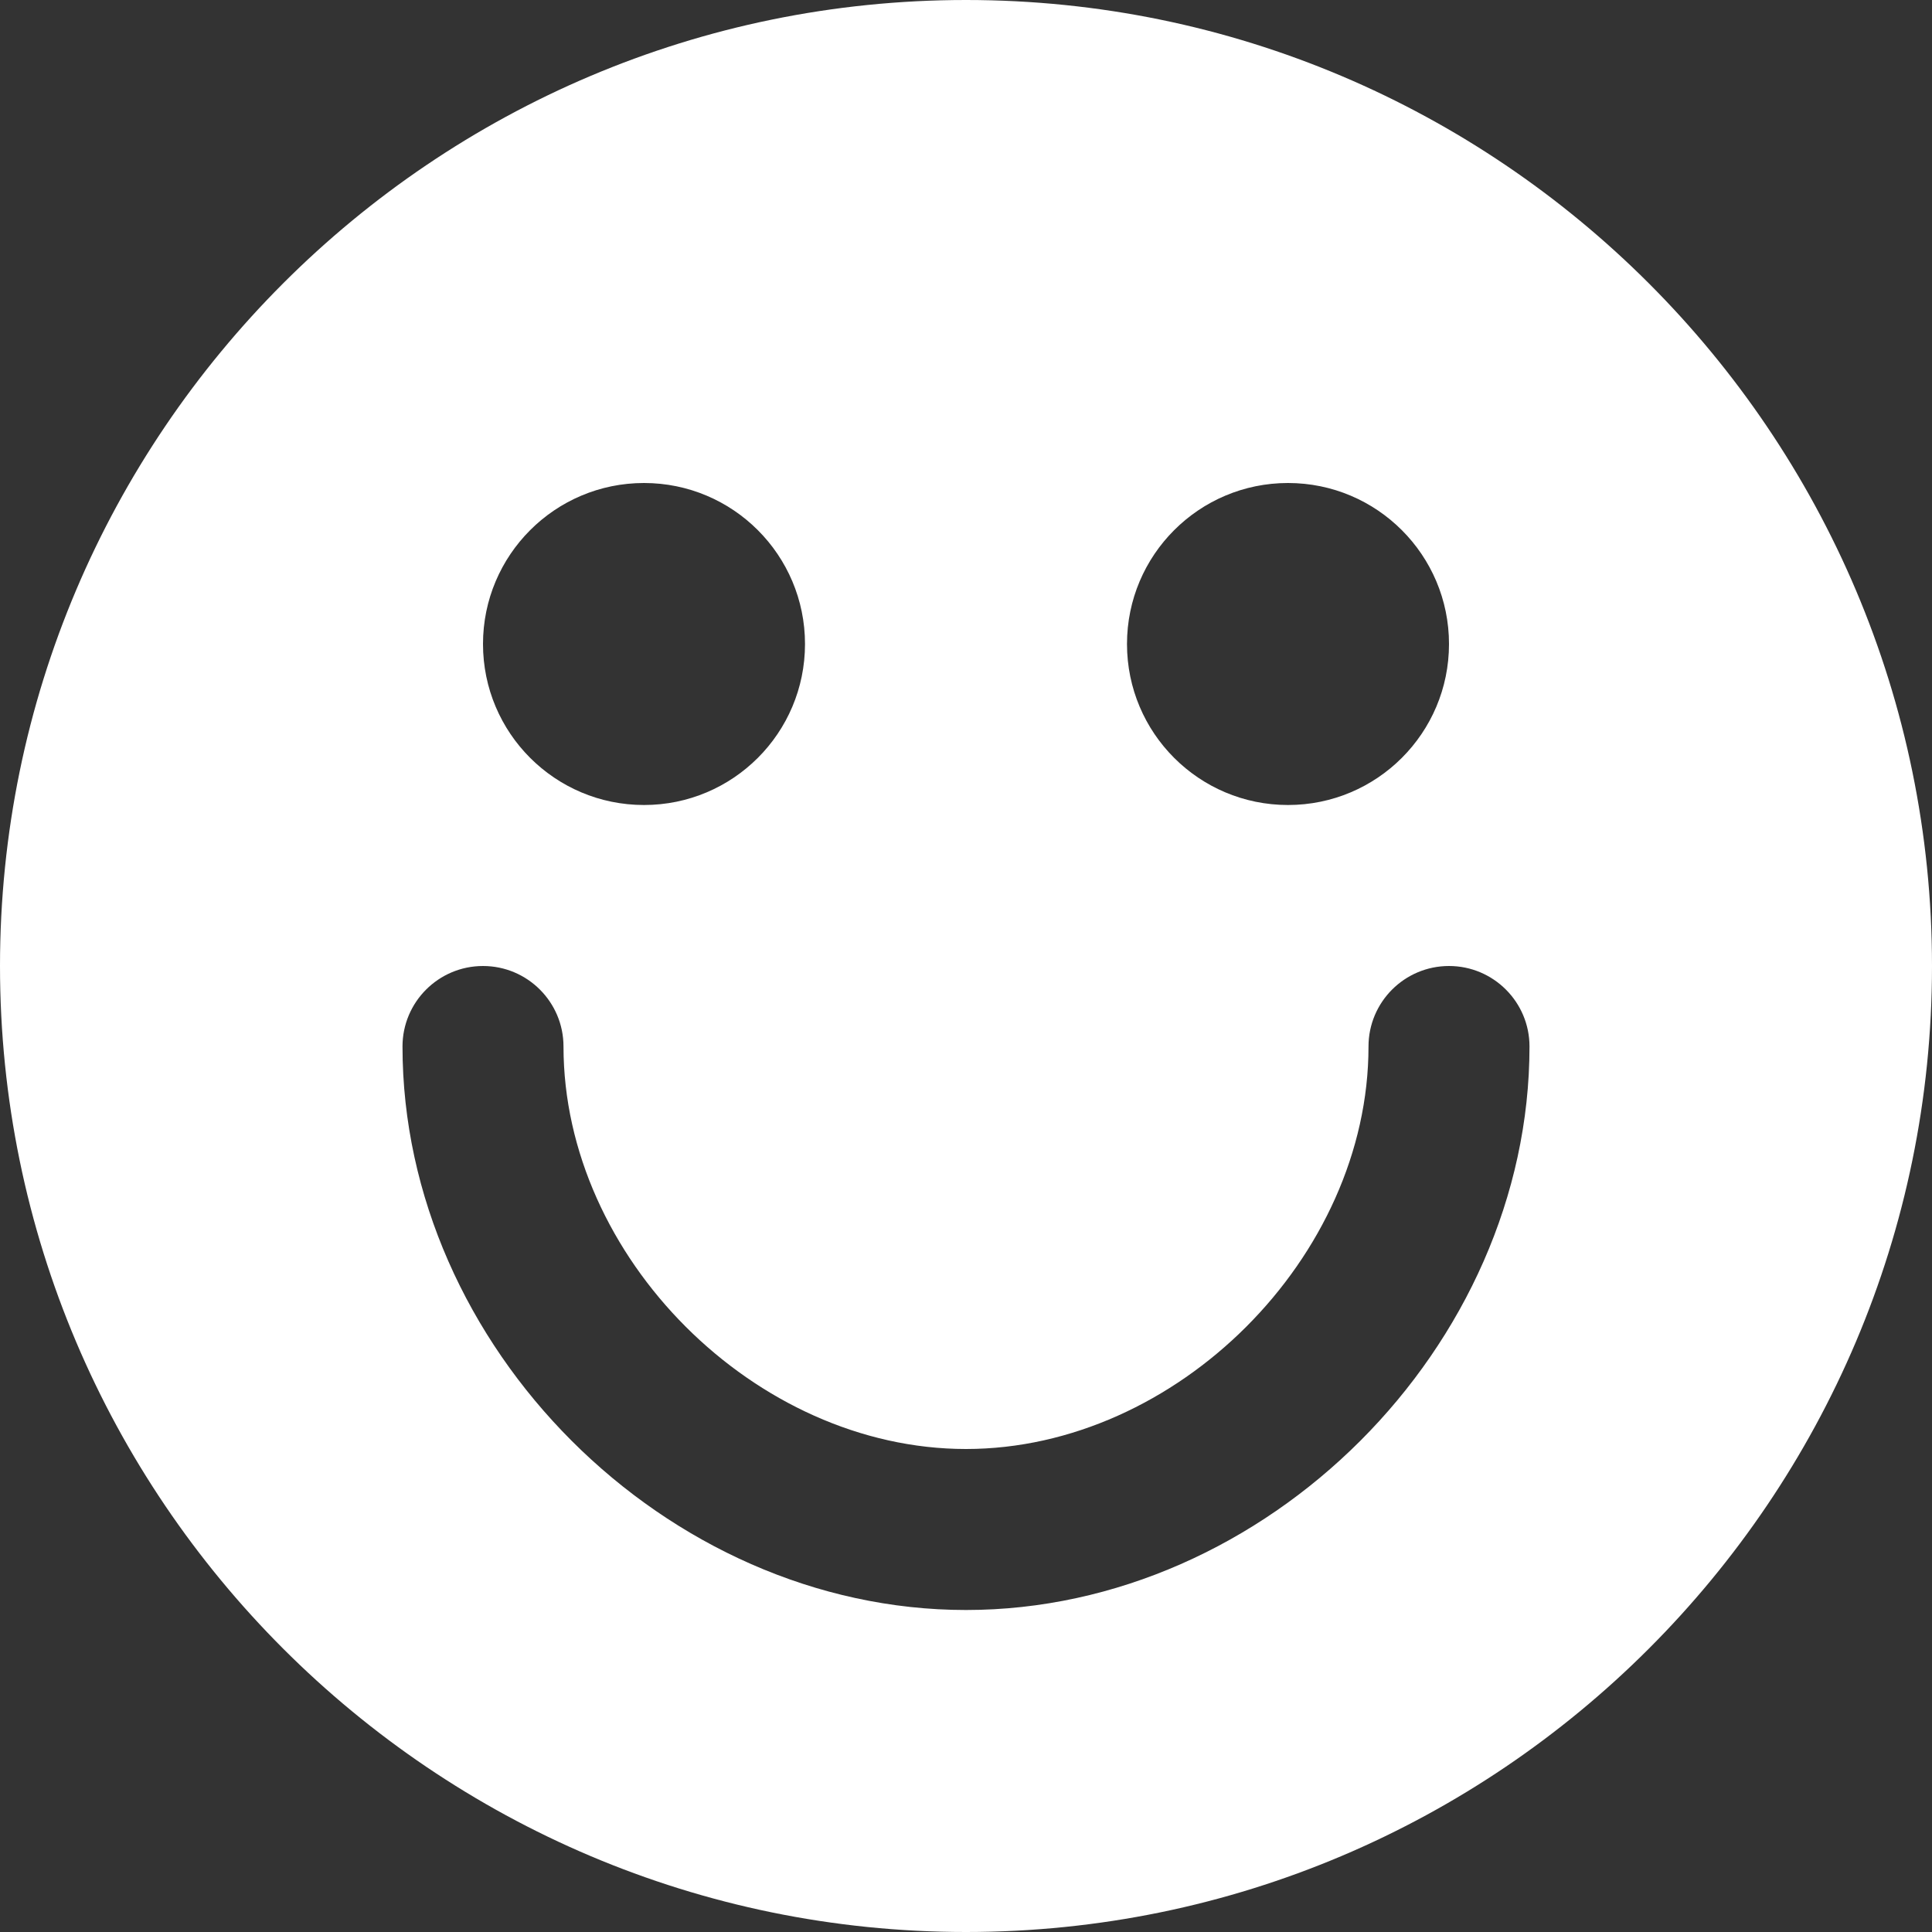
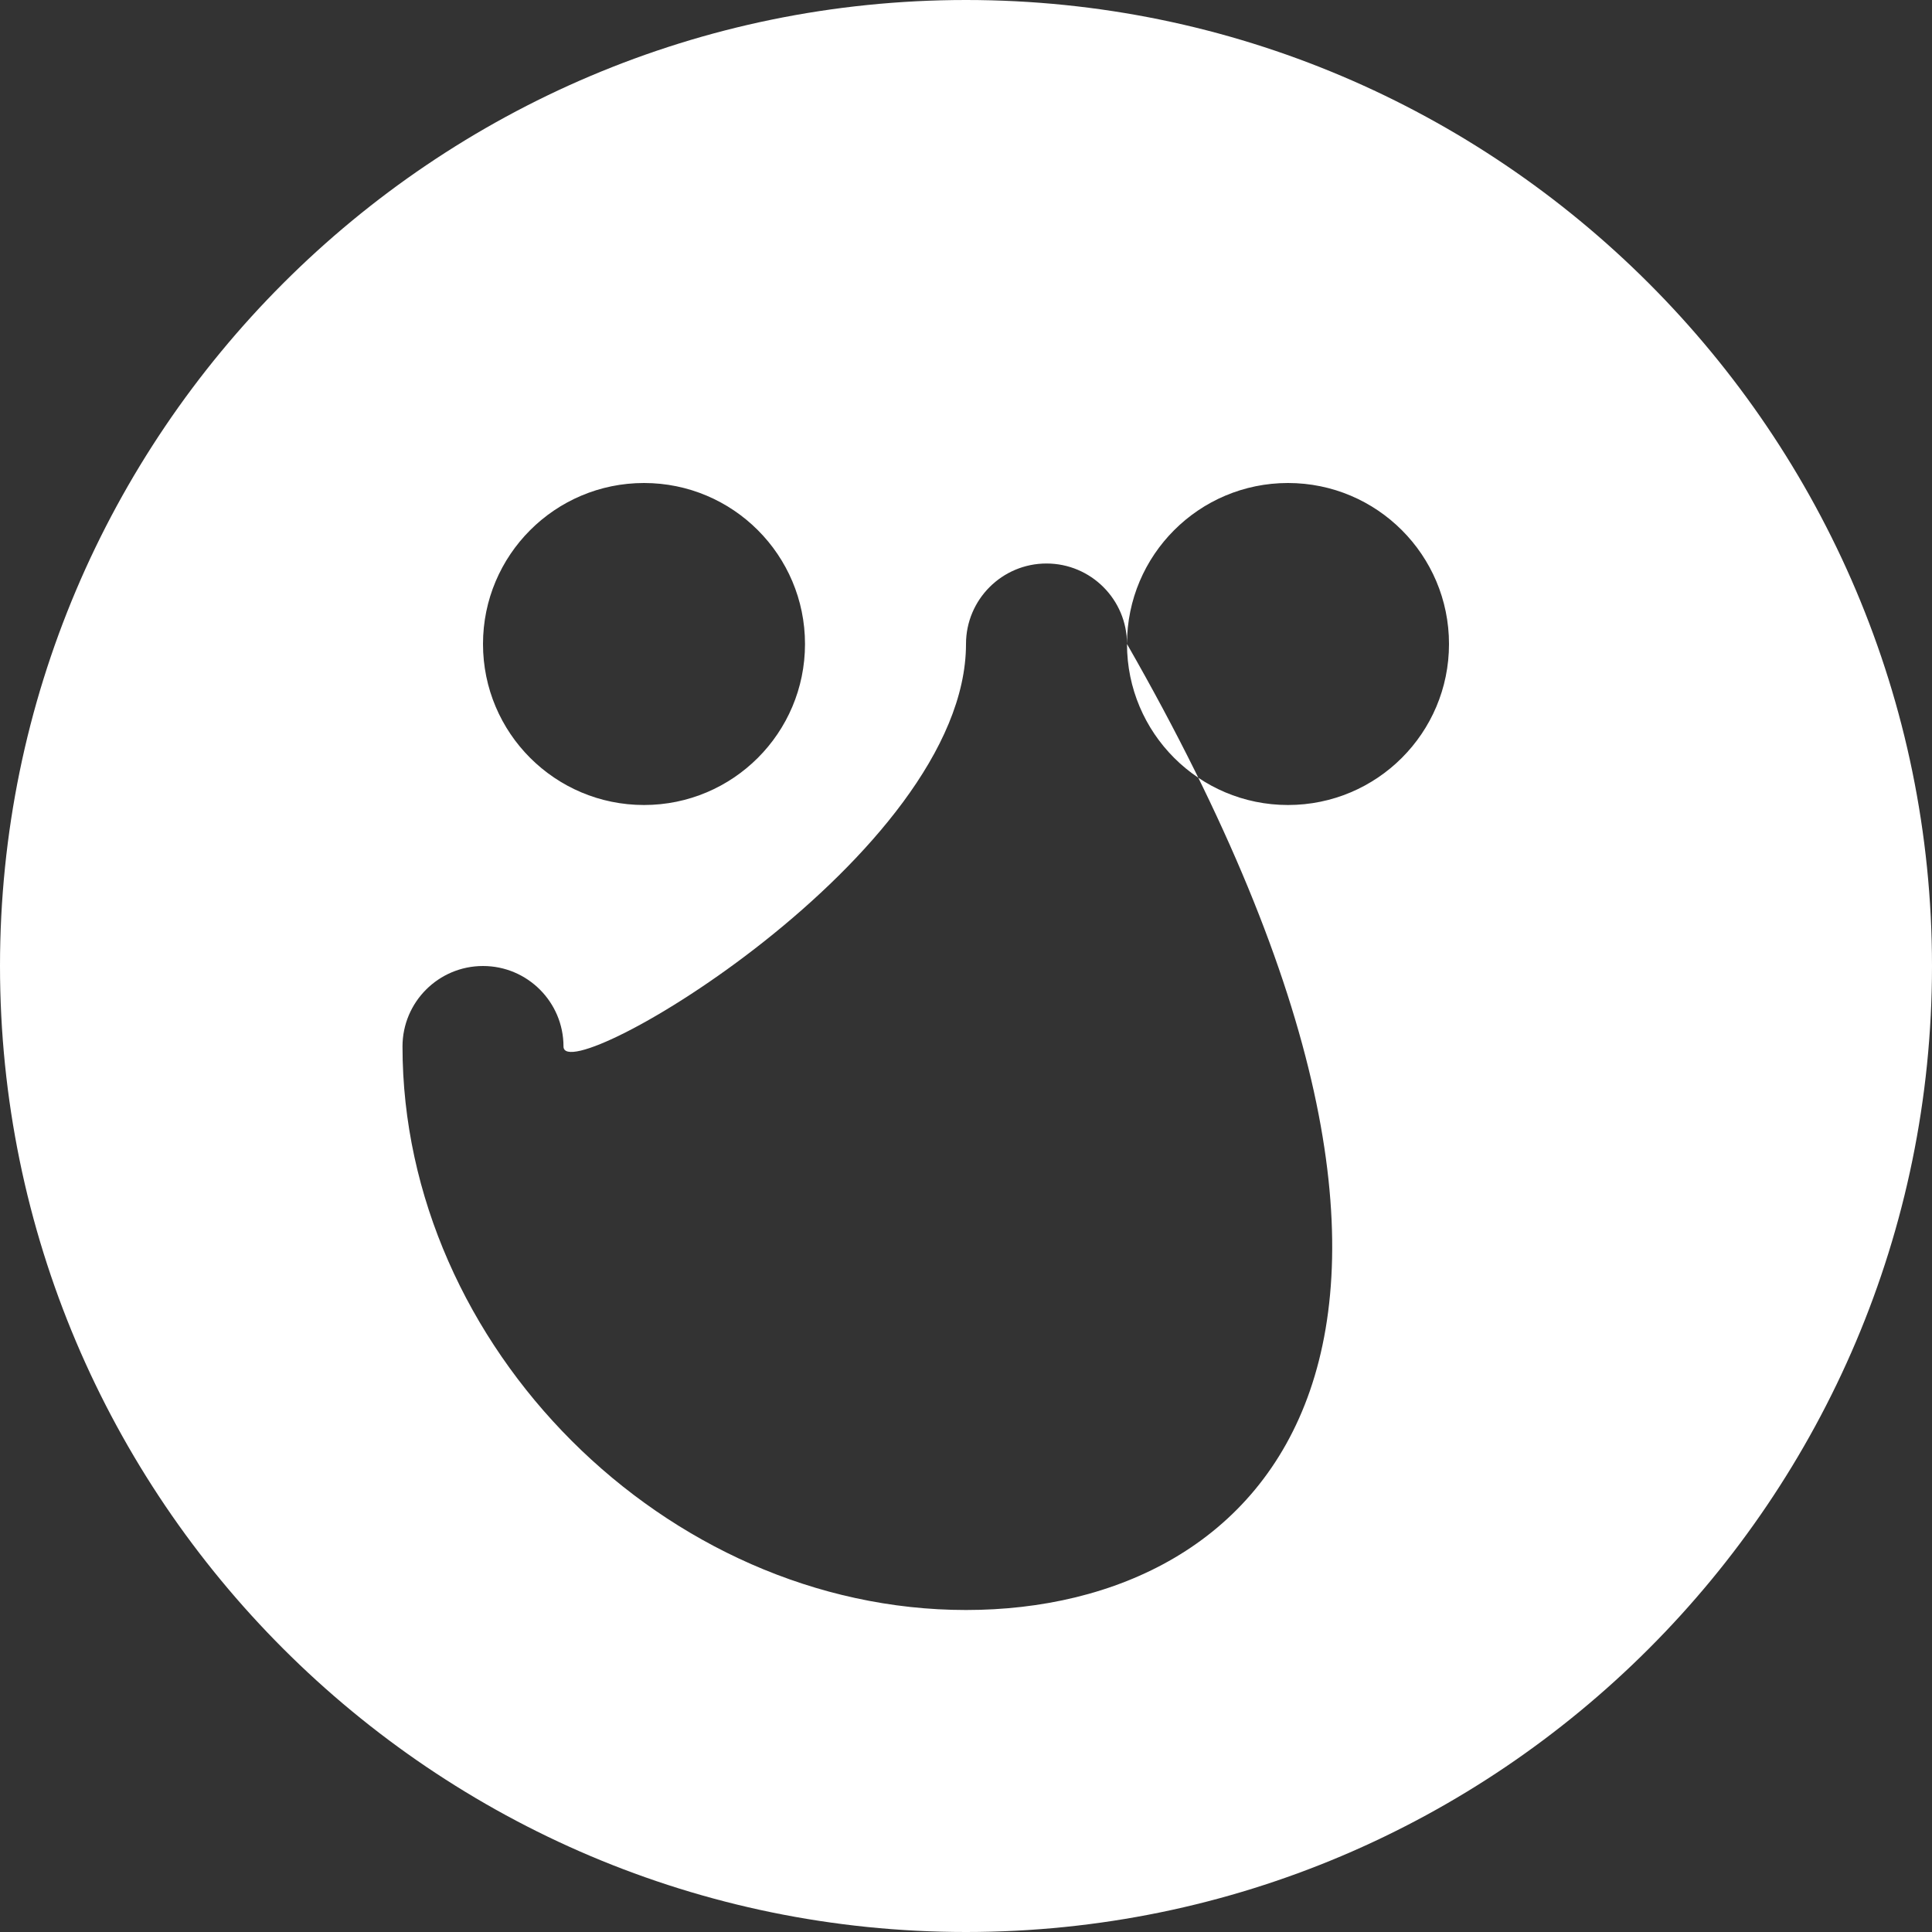
<svg xmlns="http://www.w3.org/2000/svg" fill="#FFFFFF" height="800px" width="800px" version="1.1" id="Layer_1" viewBox="0 0 512 512" xml:space="preserve">
  <rect x="0" y="0" width="512" height="512" fill="#333333" stroke="none" />
  <g>
    <g>
-       <path d="M256,0C114.837,0,0,114.837,0,256s114.837,256,256,256s256-114.837,256-256S397.163,0,256,0z M341.333,128    C364.907,128,384,147.115,384,170.667c0,23.573-19.093,42.667-42.667,42.667c-23.573,0-42.667-19.093-42.667-42.667    C298.667,147.115,317.76,128,341.333,128z M170.667,128c23.573,0,42.667,19.115,42.667,42.667    c0,23.573-19.093,42.667-42.667,42.667c-23.573,0-42.667-19.093-42.667-42.667C128,147.115,147.093,128,170.667,128z M256,426.667    c-79.552,0-149.333-69.781-149.333-149.333c0-11.776,9.557-21.333,21.333-21.333s21.333,9.557,21.333,21.333    C149.333,333.163,200.171,384,256,384s106.667-50.837,106.667-106.667c0-11.776,9.557-21.333,21.333-21.333    s21.333,9.557,21.333,21.333C405.333,356.885,335.552,426.667,256,426.667z" />
+       <path d="M256,0C114.837,0,0,114.837,0,256s114.837,256,256,256s256-114.837,256-256S397.163,0,256,0z M341.333,128    C364.907,128,384,147.115,384,170.667c0,23.573-19.093,42.667-42.667,42.667c-23.573,0-42.667-19.093-42.667-42.667    C298.667,147.115,317.76,128,341.333,128z M170.667,128c23.573,0,42.667,19.115,42.667,42.667    c0,23.573-19.093,42.667-42.667,42.667c-23.573,0-42.667-19.093-42.667-42.667C128,147.115,147.093,128,170.667,128z M256,426.667    c-79.552,0-149.333-69.781-149.333-149.333c0-11.776,9.557-21.333,21.333-21.333s21.333,9.557,21.333,21.333    s106.667-50.837,106.667-106.667c0-11.776,9.557-21.333,21.333-21.333    s21.333,9.557,21.333,21.333C405.333,356.885,335.552,426.667,256,426.667z" />
    </g>
  </g>
</svg>